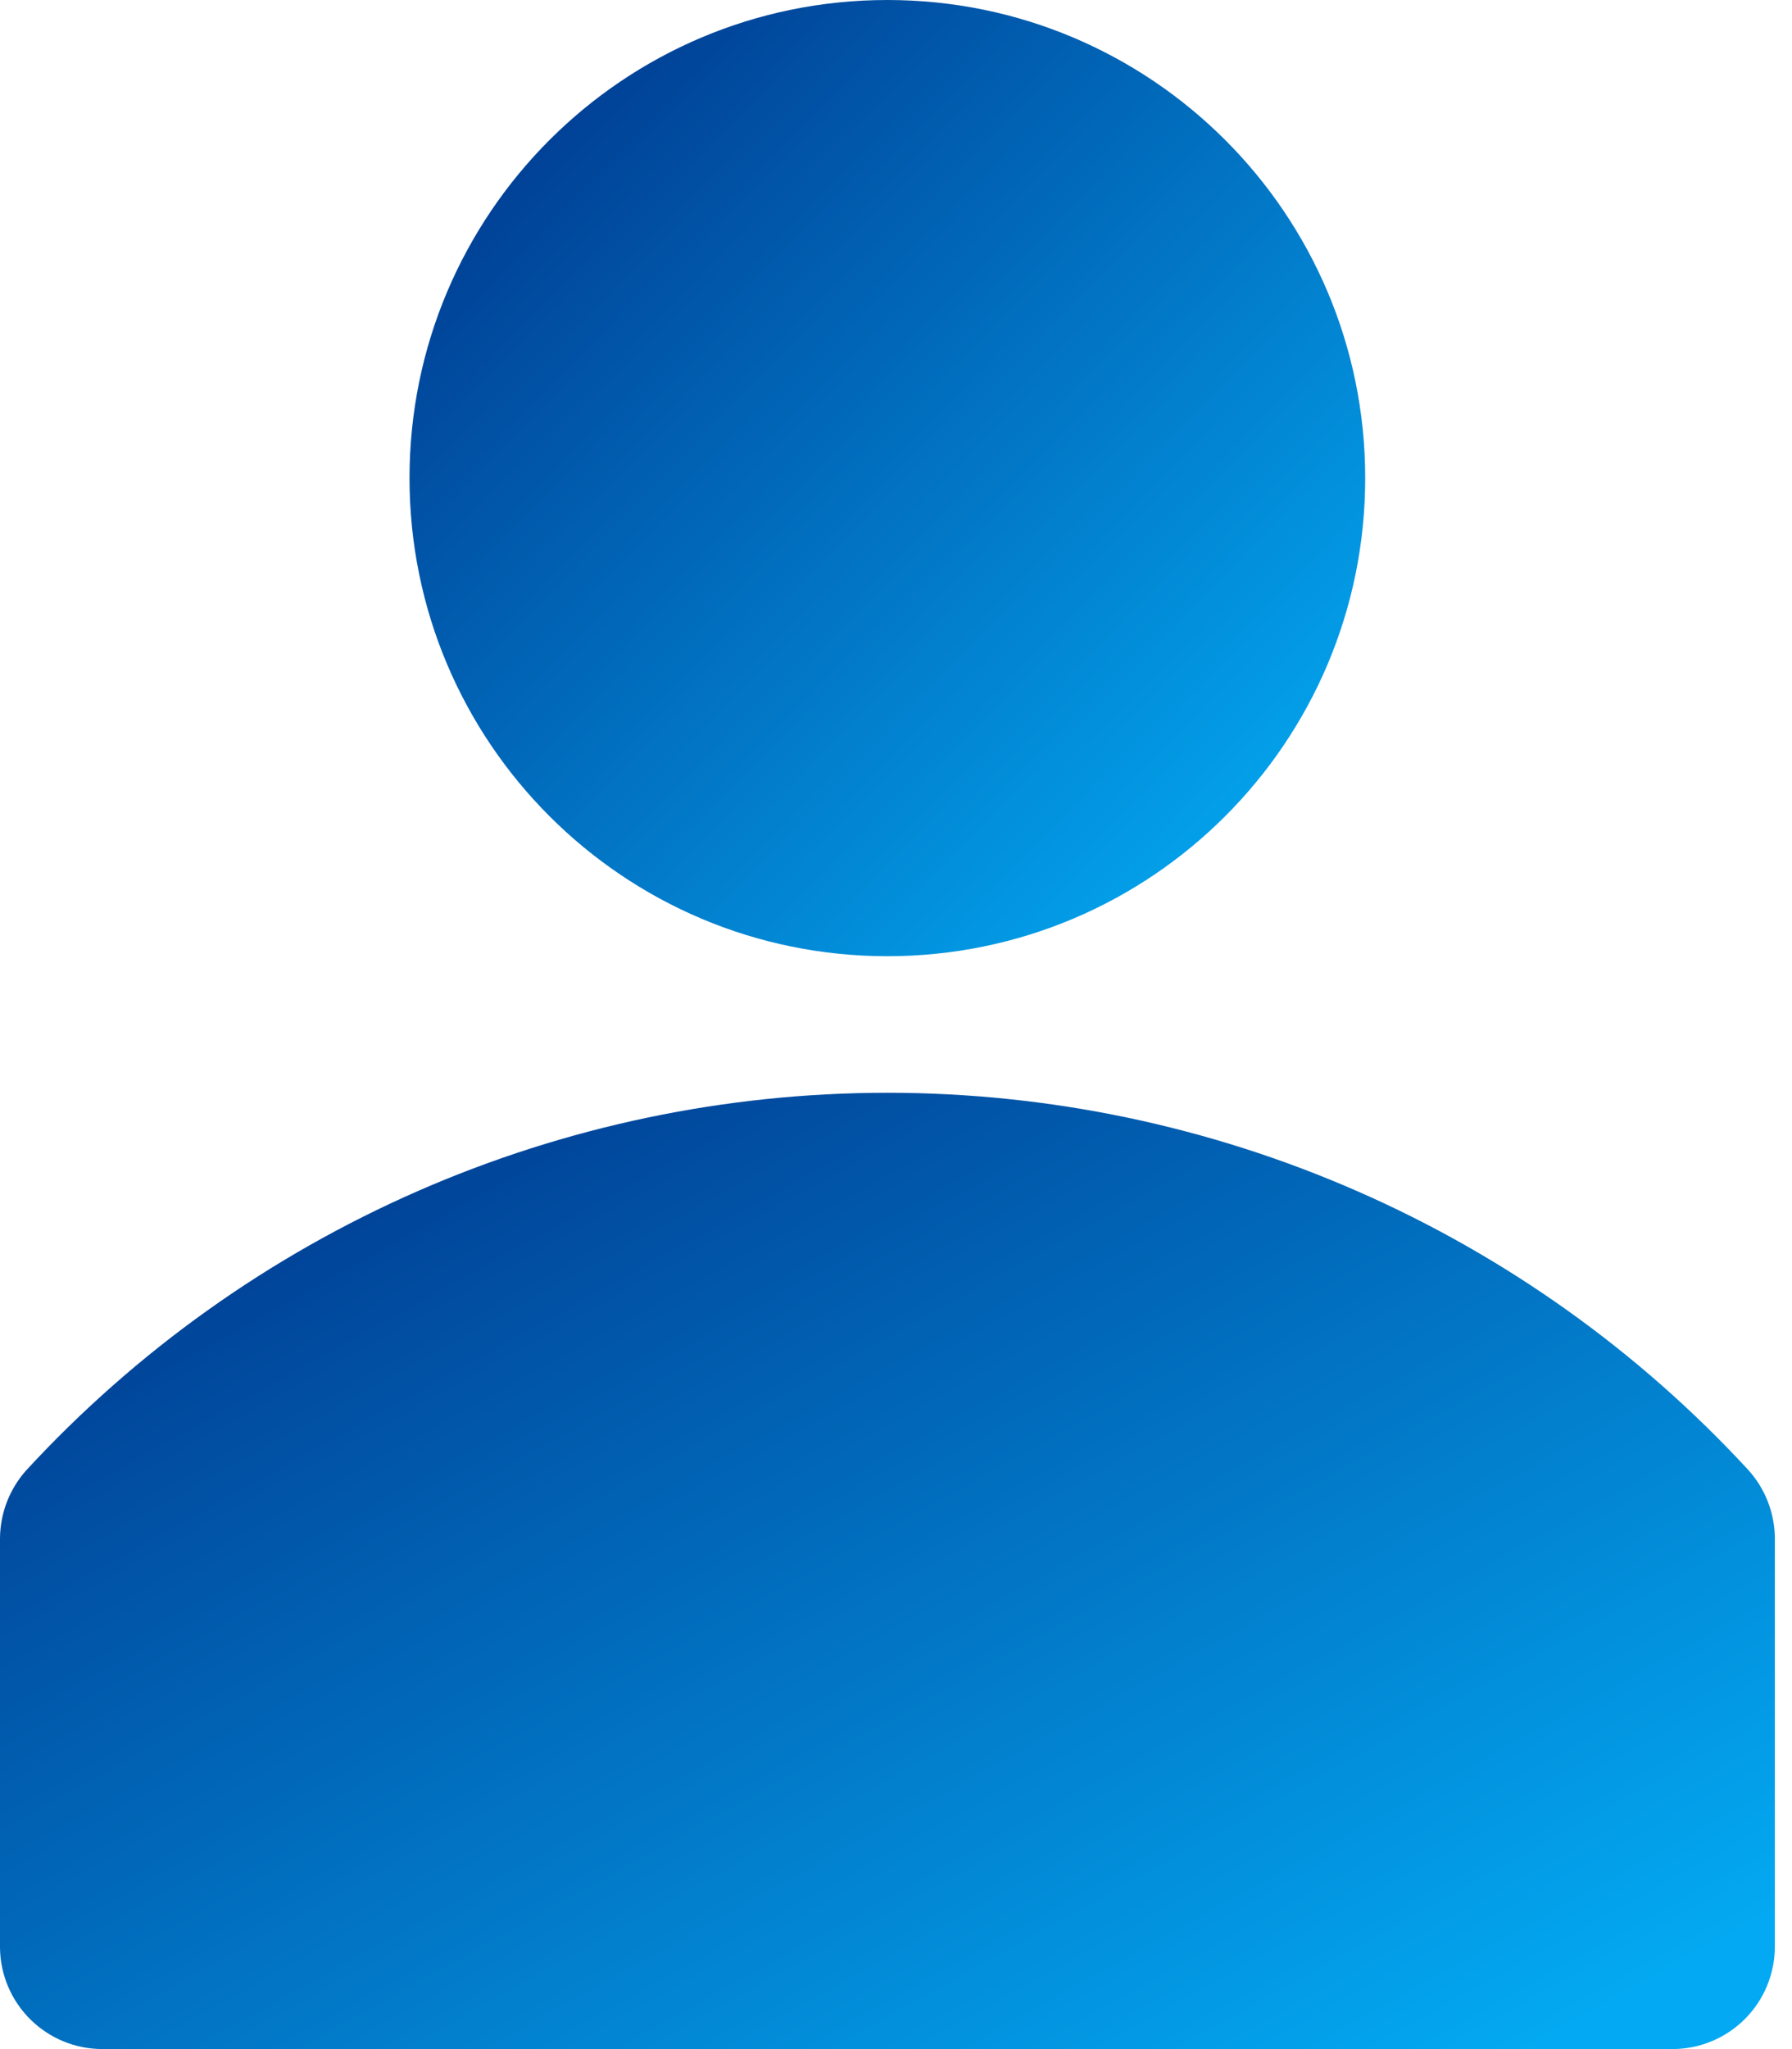
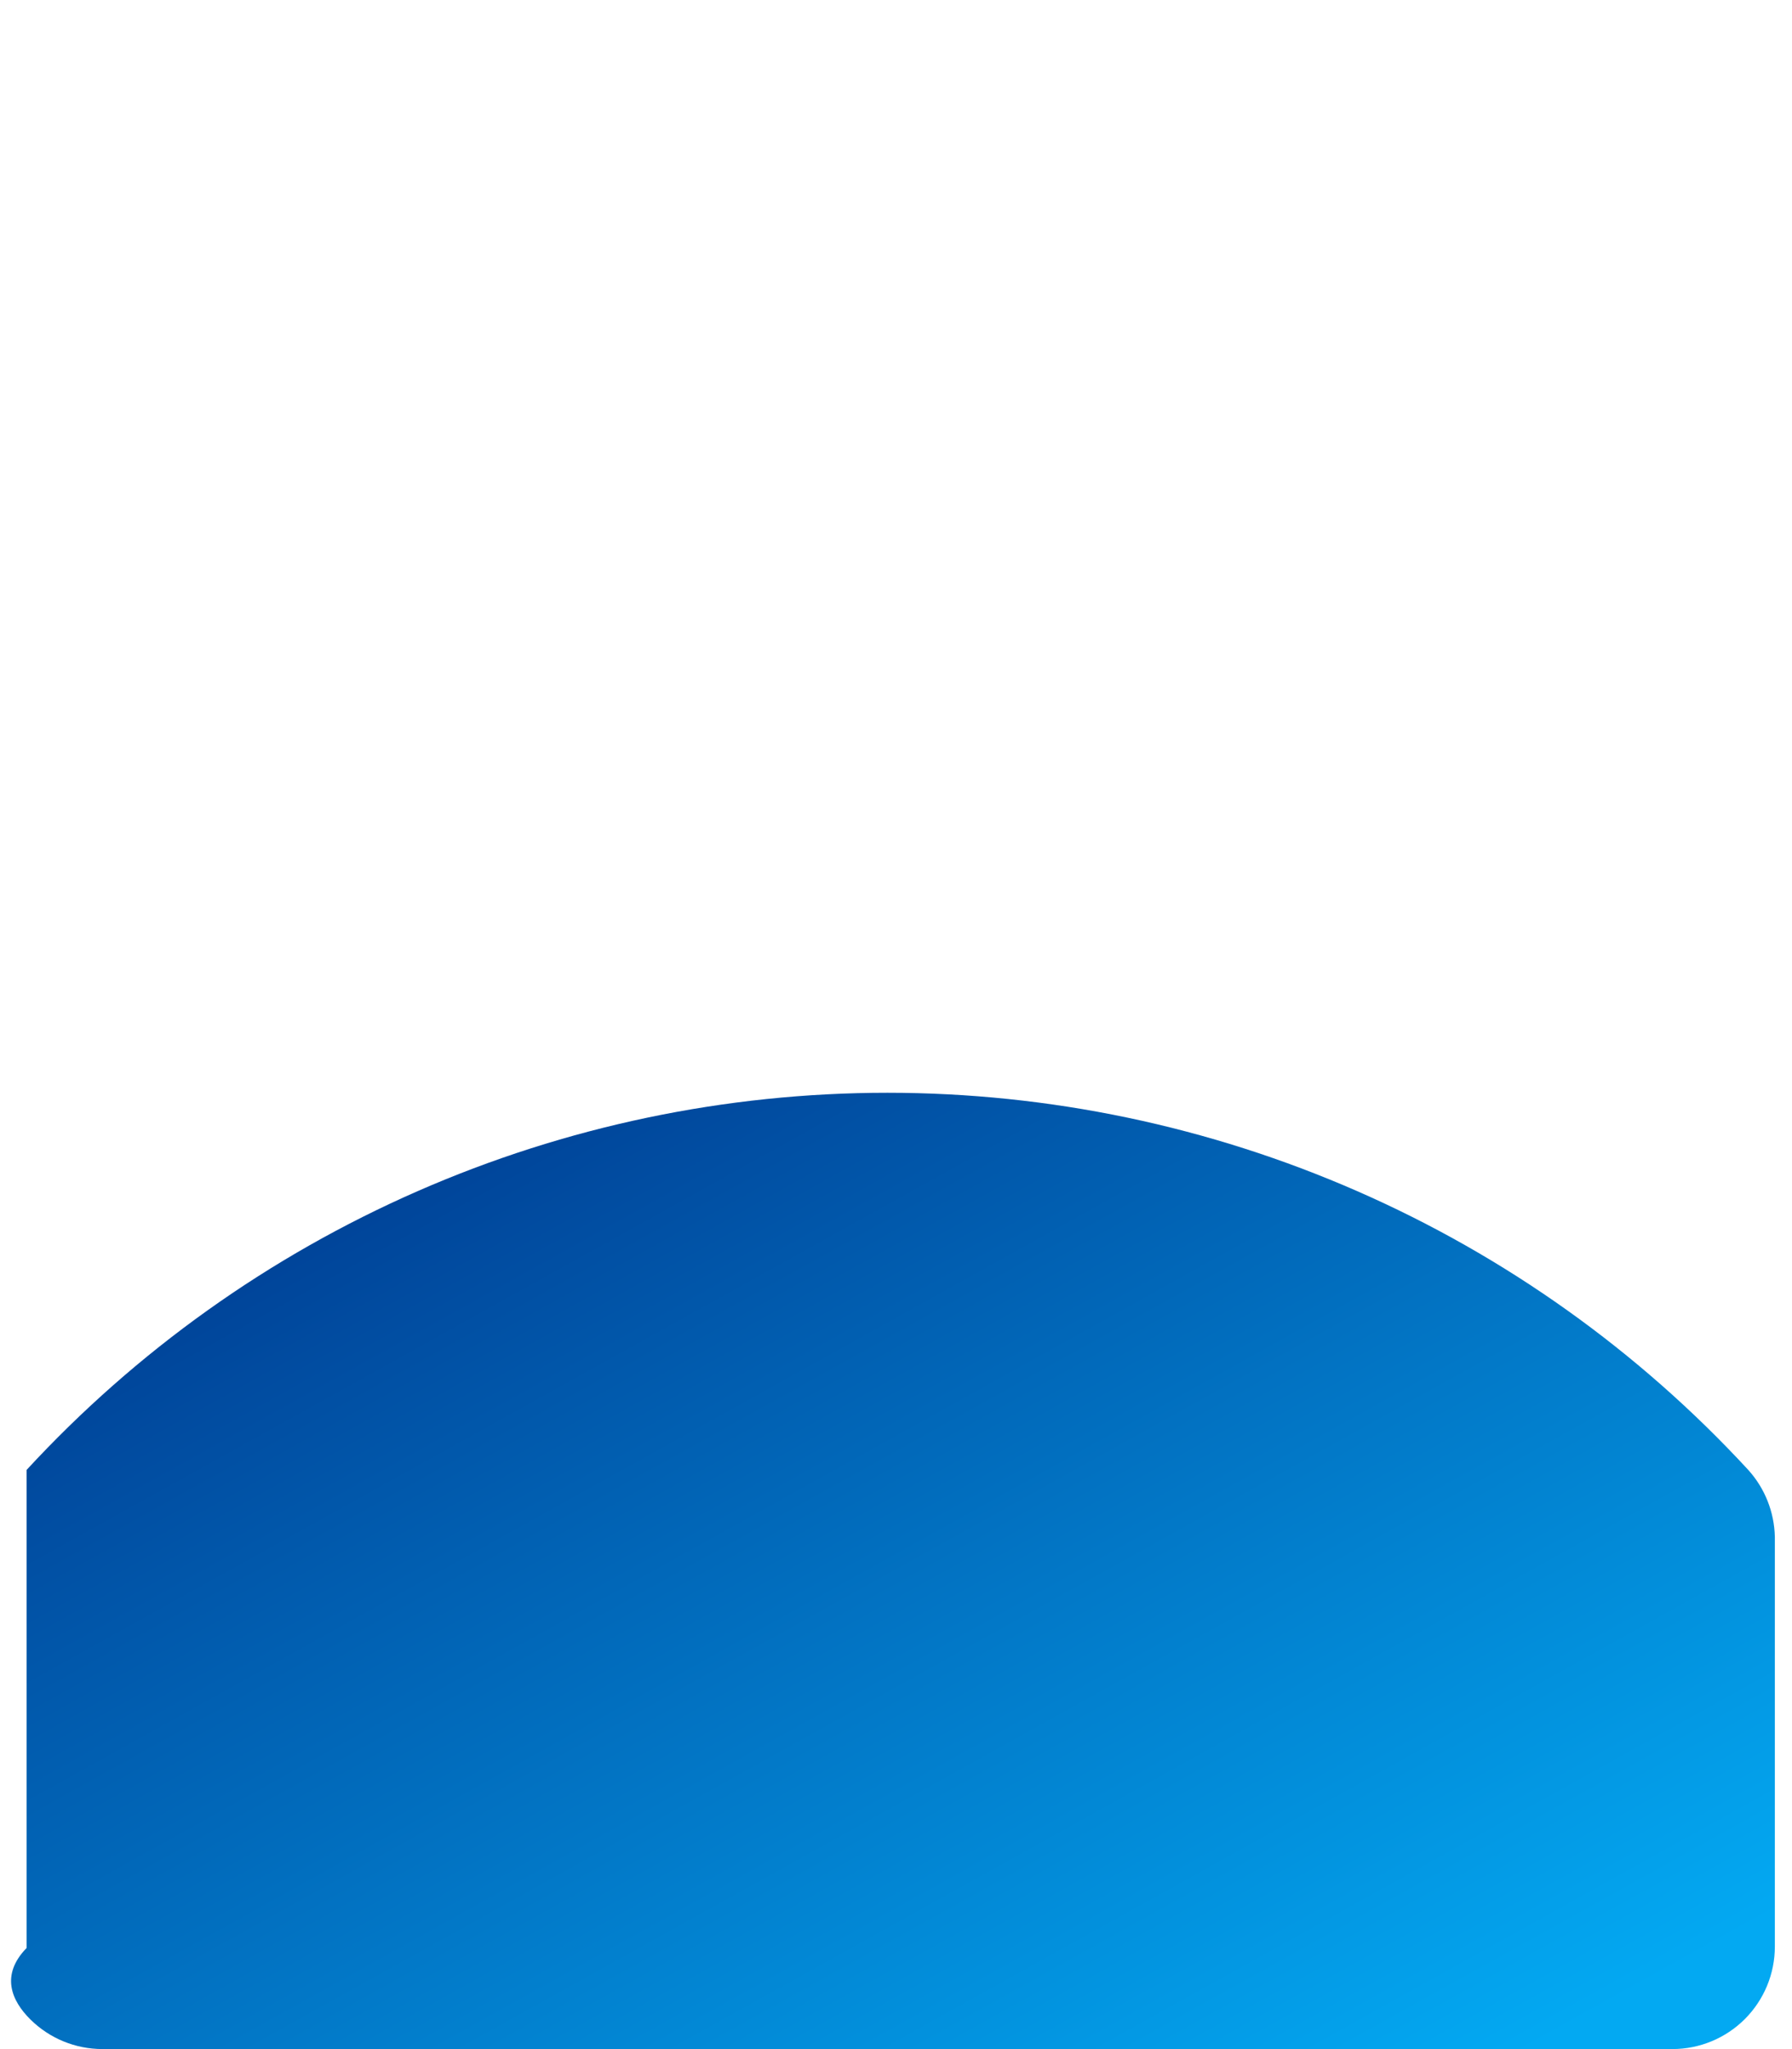
<svg xmlns="http://www.w3.org/2000/svg" width="42" height="48" viewBox="0 0 42 48" fill="none">
  <g clip-path="url(#clip0_1831_5806)">
-     <path d="M40.974 34.432C38.403 31.646 35.283 29.423 31.811 27.903C28.339 26.383 24.589 25.598 20.799 25.598C17.008 25.598 13.259 26.383 9.787 27.903C6.315 29.423 3.195 31.646 0.624 34.432C0.227 34.871 0.005 35.44 0 36.032V45.631C0.008 46.262 0.265 46.864 0.714 47.307C1.163 47.751 1.769 47.999 2.4 47.999H39.198C39.834 47.999 40.445 47.746 40.895 47.296C41.345 46.846 41.598 46.236 41.598 45.599V36C41.585 35.419 41.364 34.862 40.974 34.432Z" fill="url(#paint0_linear_1831_5806)" />
-     <path d="M20.797 22.399C26.982 22.399 31.997 17.385 31.997 11.199C31.997 5.014 26.982 0 20.797 0C14.612 0 9.598 5.014 9.598 11.199C9.598 17.385 14.612 22.399 20.797 22.399Z" fill="url(#paint1_linear_1831_5806)" />
+     <path d="M40.974 34.432C38.403 31.646 35.283 29.423 31.811 27.903C28.339 26.383 24.589 25.598 20.799 25.598C17.008 25.598 13.259 26.383 9.787 27.903C6.315 29.423 3.195 31.646 0.624 34.432V45.631C0.008 46.262 0.265 46.864 0.714 47.307C1.163 47.751 1.769 47.999 2.4 47.999H39.198C39.834 47.999 40.445 47.746 40.895 47.296C41.345 46.846 41.598 46.236 41.598 45.599V36C41.585 35.419 41.364 34.862 40.974 34.432Z" fill="url(#paint0_linear_1831_5806)" />
  </g>
  <defs>
    <linearGradient id="paint0_linear_1831_5806" x1="-15.721" y1="37.272" x2="1.012" y2="67.39" gradientUnits="userSpaceOnUse">
      <stop stop-color="#00378E" />
      <stop offset="1" stop-color="#03A9F2" />
    </linearGradient>
    <linearGradient id="paint1_linear_1831_5806" x1="1.132" y1="11.673" x2="20.828" y2="30.764" gradientUnits="userSpaceOnUse">
      <stop stop-color="#00378E" />
      <stop offset="1" stop-color="#03A9F2" />
    </linearGradient>
    <clipPath id="clip0_1831_5806">
      <rect width="42" height="48" fill="white" />
    </clipPath>
  </defs>
</svg>